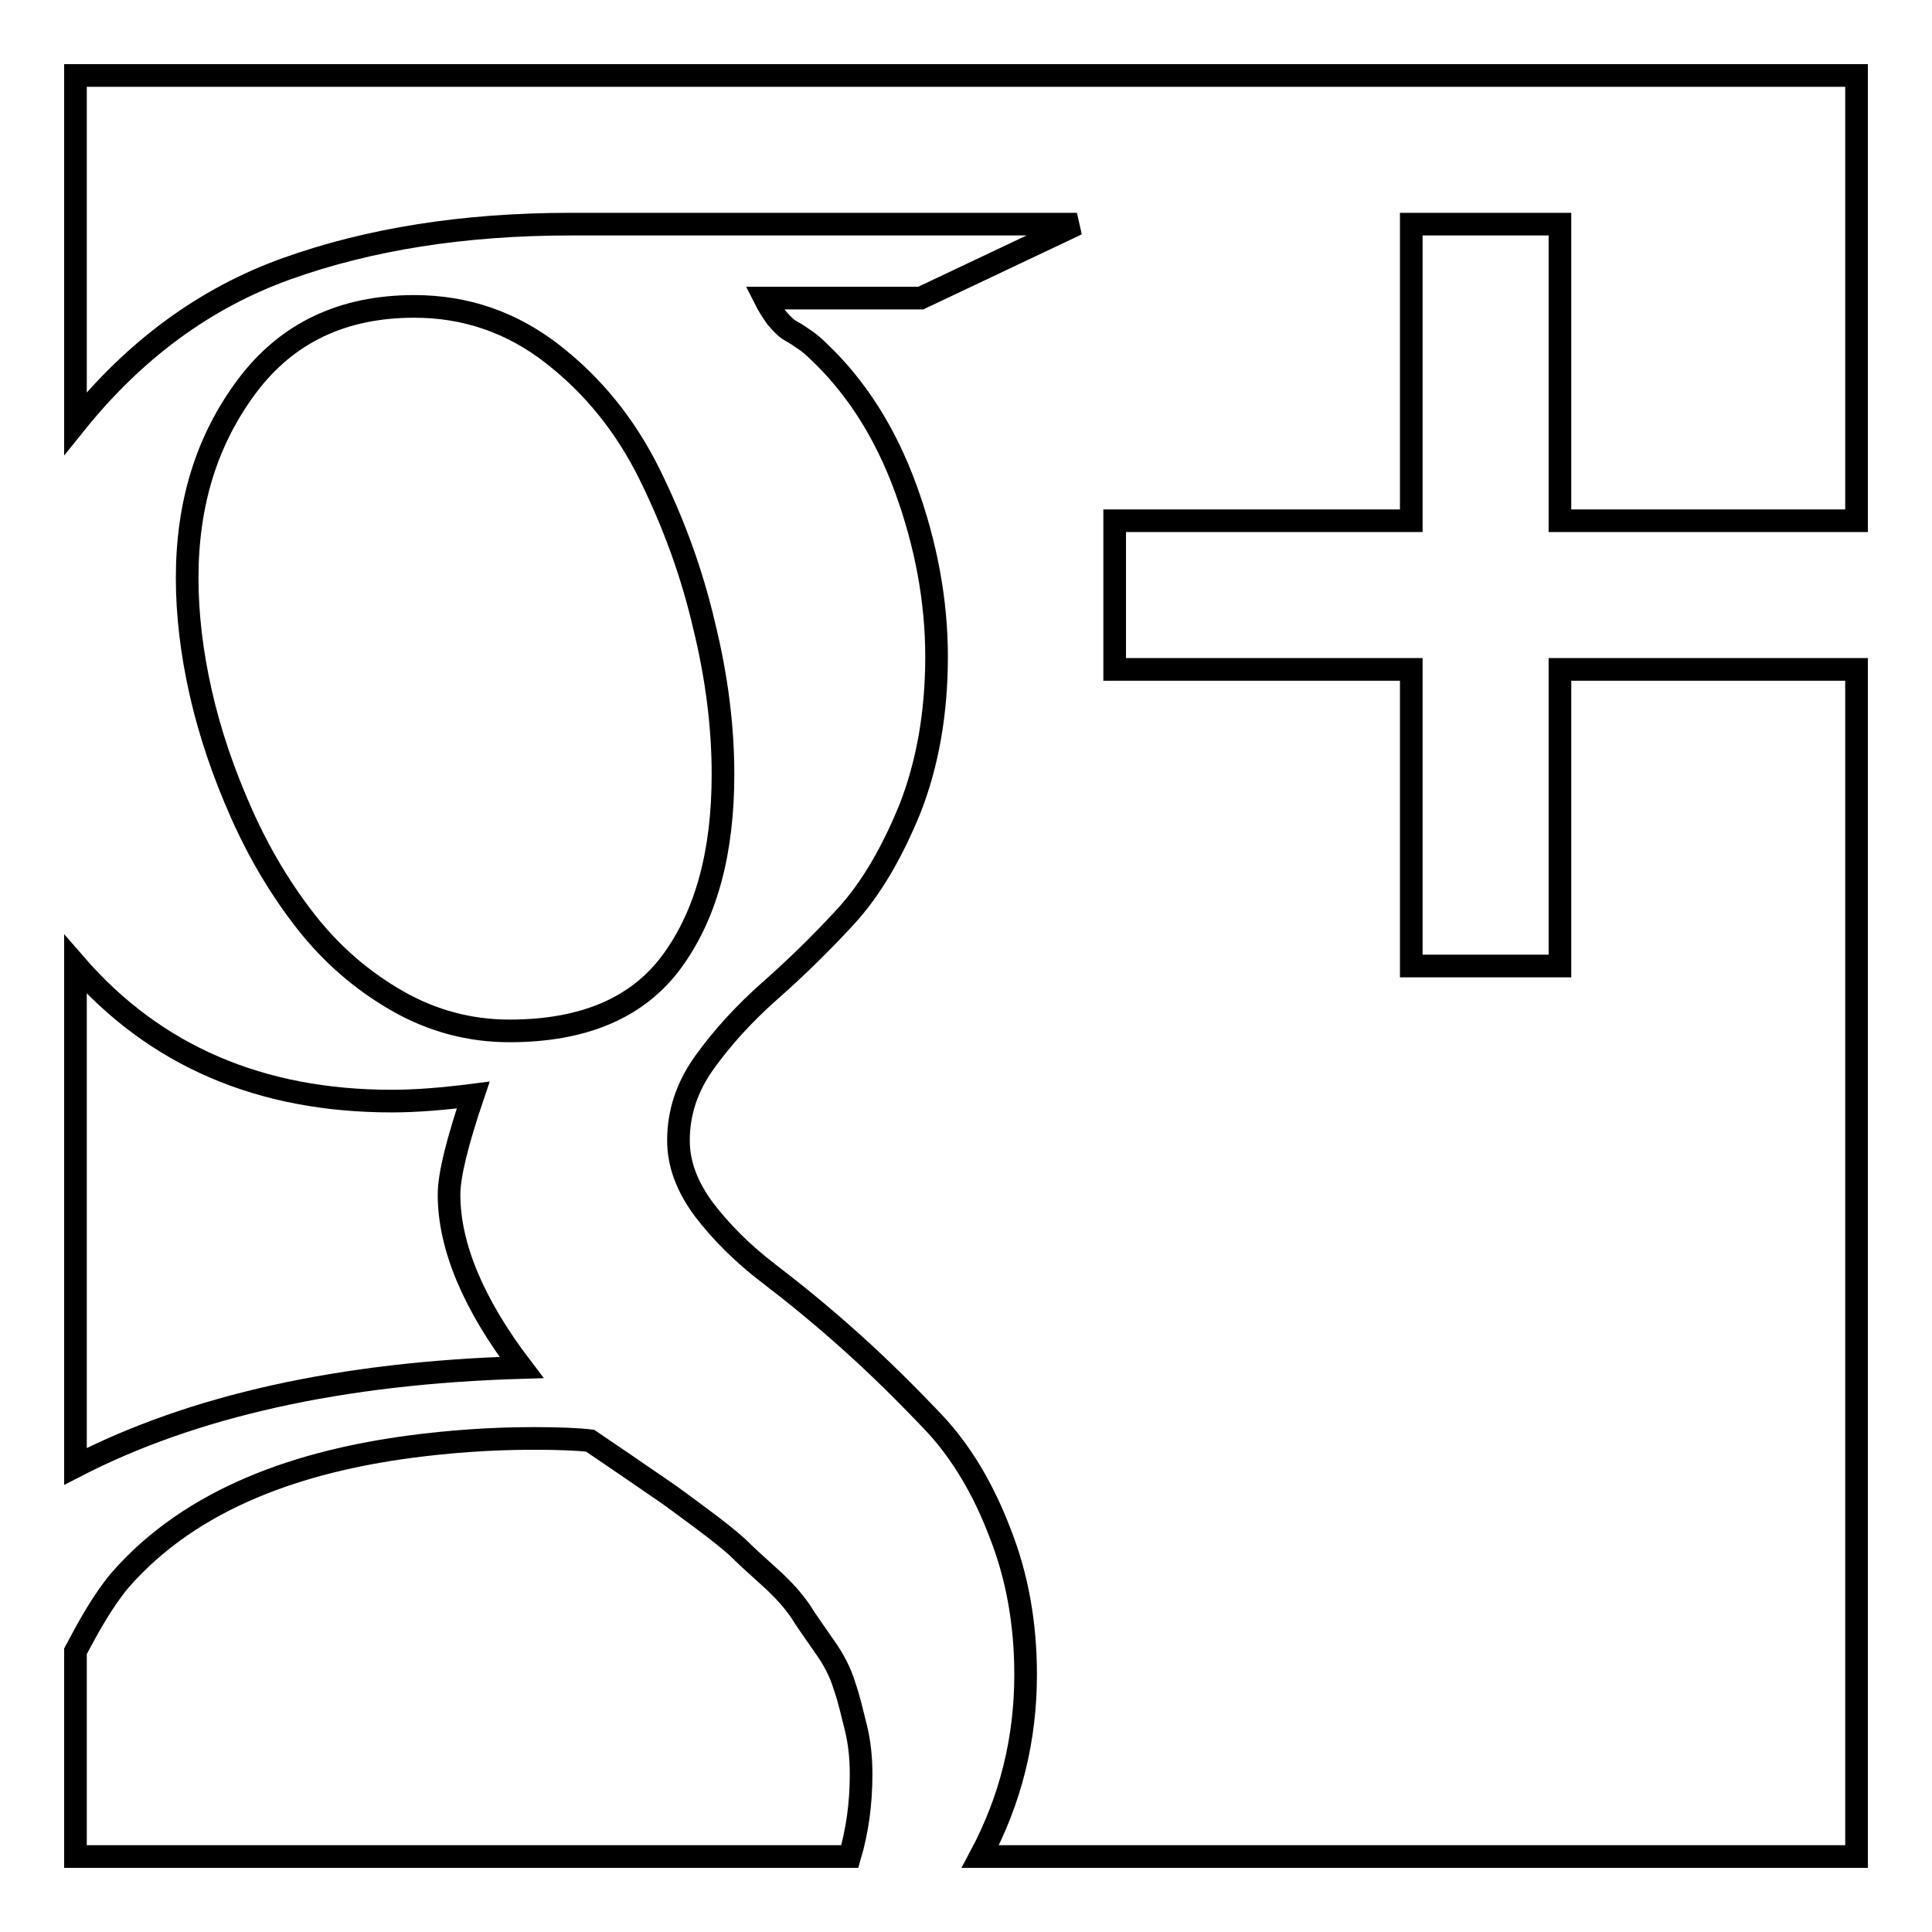
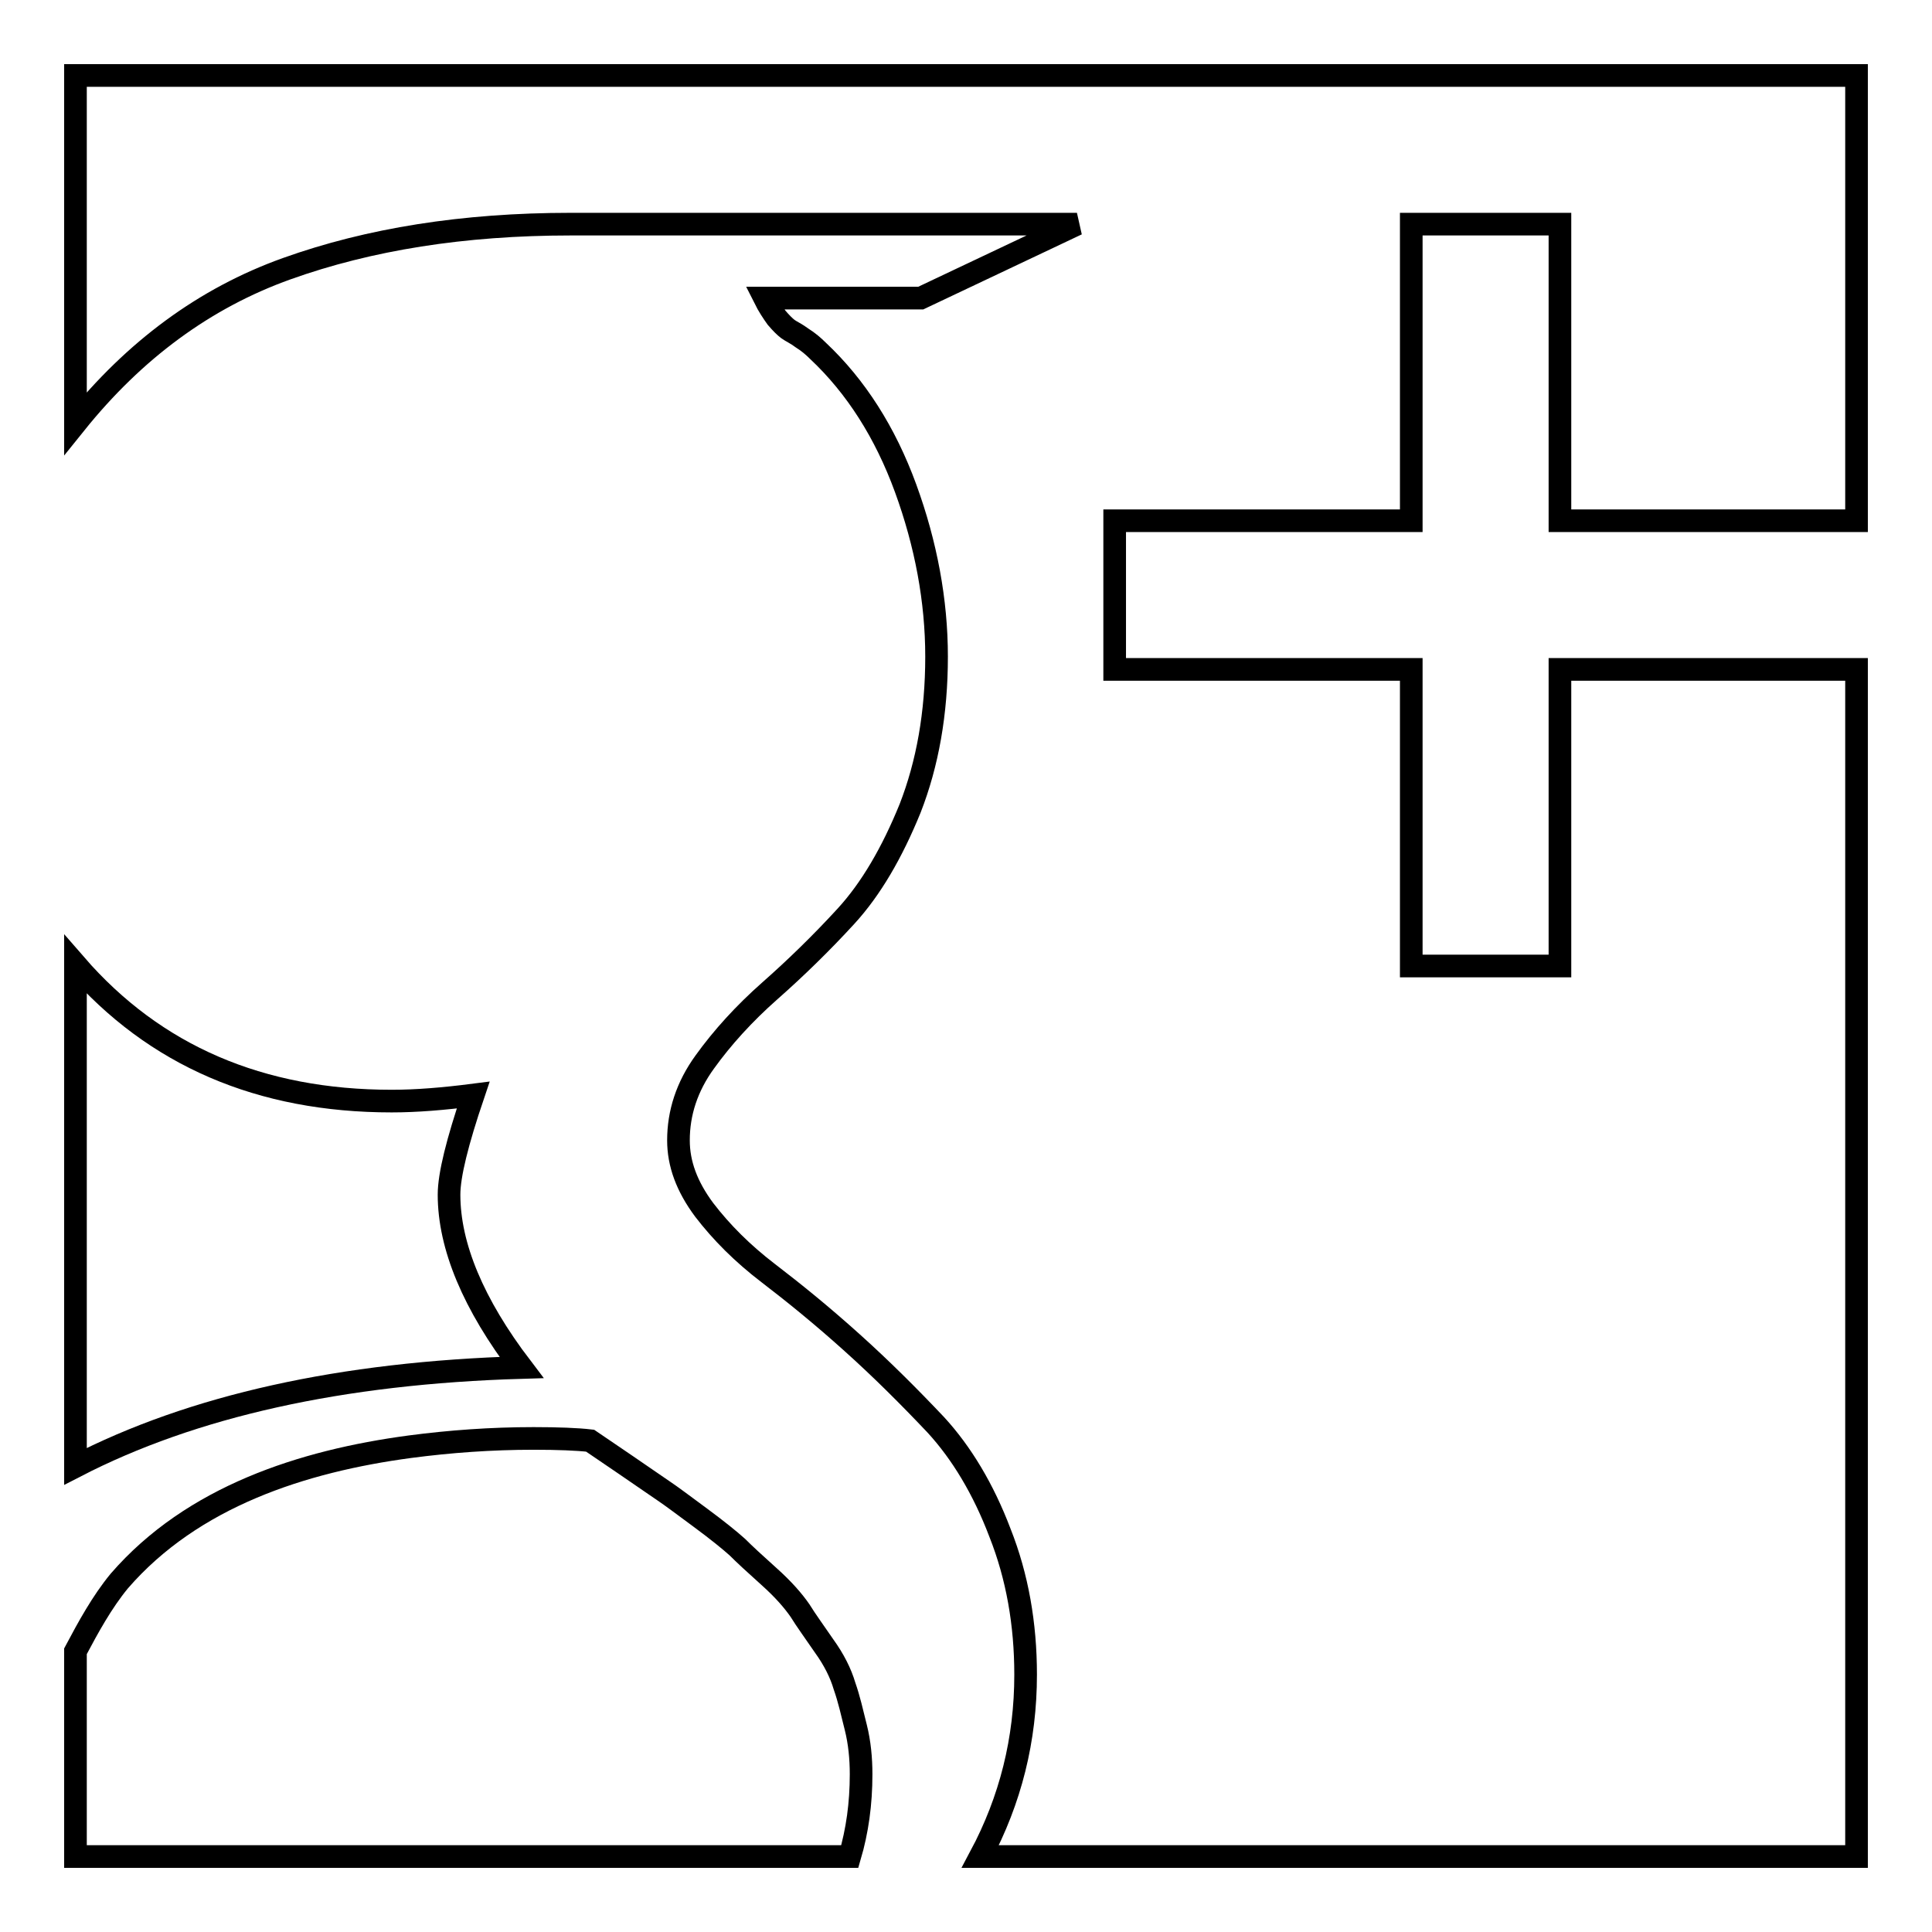
<svg xmlns="http://www.w3.org/2000/svg" version="1.1" x="0px" y="0px" viewBox="0 0 256 256" enable-background="new 0 0 256 256" xml:space="preserve">
  <g>
    <g>
      <g>
        <g>
-           <path stroke-width="3" fill-opacity="0" stroke="#000000" d="M40.6,122.2c3.3,4.2,7.3,7.7,12,10.4c4.7,2.7,9.7,4,14.9,4c9.9,0,17.1-3.1,21.6-9.3c4.5-6.2,6.7-14.4,6.7-24.7c0-6.2-0.8-12.8-2.5-19.7c-1.6-6.9-4-13.5-7.2-20c-3.2-6.5-7.5-11.8-12.9-16c-5.4-4.2-11.5-6.3-18.3-6.3c-9.5,0-16.9,3.5-22.2,10.6c-5.3,7.1-7.9,15.5-7.9,25.4c0,4.8,0.6,9.9,1.8,15.2c1.2,5.3,3,10.6,5.4,16C34.4,113.2,37.3,118,40.6,122.2z" />
          <path stroke-width="3" fill-opacity="0" stroke="#000000" d="M59.5,158.3c0-2.6,1.1-7,3.2-13.2c-3.9,0.5-7.5,0.8-10.8,0.8c-17.4,0-31.4-6-41.9-18.1v66.5c15.5-8,35.2-12.4,59.1-13.1C62.7,172.8,59.5,165.1,59.5,158.3z" />
          <path stroke-width="3" fill-opacity="0" stroke="#000000" d="M61.8,246h50.8c1-3.4,1.5-7,1.5-10.9c0-2.1-0.2-4.2-0.7-6.2s-0.9-3.8-1.5-5.5c-0.5-1.7-1.4-3.5-2.7-5.3c-1.3-1.9-2.4-3.4-3.2-4.7c-0.9-1.3-2.2-2.8-4.1-4.5c-1.9-1.7-3.3-3-4.2-3.9c-1-0.9-2.6-2.2-4.9-3.9c-2.3-1.7-3.9-2.9-4.8-3.5c-0.9-0.6-2.6-1.8-5.1-3.5c-2.5-1.7-4.1-2.8-4.7-3.2c-1.7-0.2-4.3-0.3-7.5-0.3c-5.6,0-11.1,0.4-16.4,1.1c-14.2,1.9-28.8,6.6-38.5,17.8c-2.3,2.8-4.1,6.1-5.8,9.3V246h44.2H61.8L61.8,246z" />
          <path stroke-width="3" fill-opacity="0" stroke="#000000" d="M194.2,10H61.8h-7.6H10v46.1c7.8-9.7,17.1-16.6,28-20.5s23.4-5.9,37.6-5.9h67.1L122,39.5h-20.7c0.5,1,1.1,1.9,1.6,2.6c0.6,0.7,1.1,1.2,1.5,1.5s1.1,0.6,1.9,1.2c0.8,0.5,1.5,1.1,2.1,1.7c5,4.7,8.9,10.8,11.6,18.2c2.7,7.4,4.1,14.9,4.1,22.3c0,7.5-1.2,14.2-3.5,20.1c-2.4,5.9-5.2,10.7-8.5,14.3c-3.3,3.6-6.7,6.9-10.1,9.9c-3.4,3-6.3,6.2-8.6,9.4c-2.4,3.3-3.5,6.8-3.5,10.4c0,3.1,1.1,6.1,3.4,9.2c2.3,3,5.1,5.8,8.5,8.4c3.4,2.6,7.1,5.6,11.1,9.2c3.9,3.5,7.6,7.2,11.1,10.9c3.4,3.7,6.3,8.5,8.5,14.3c2.3,5.8,3.4,12.1,3.4,18.8c0,8.6-2,16.6-6,24.1h64.3h7.6H246v-44.2v-5V88.7h-39.3V128H187V88.7h-39.3V69H187V29.7h19.7V69H246v-9.7v-5V10h-44.2H194.2z" />
        </g>
      </g>
      <g />
      <g />
      <g />
      <g />
      <g />
      <g />
      <g />
      <g />
      <g />
      <g />
      <g />
      <g />
      <g />
      <g />
      <g />
    </g>
  </g>
</svg>